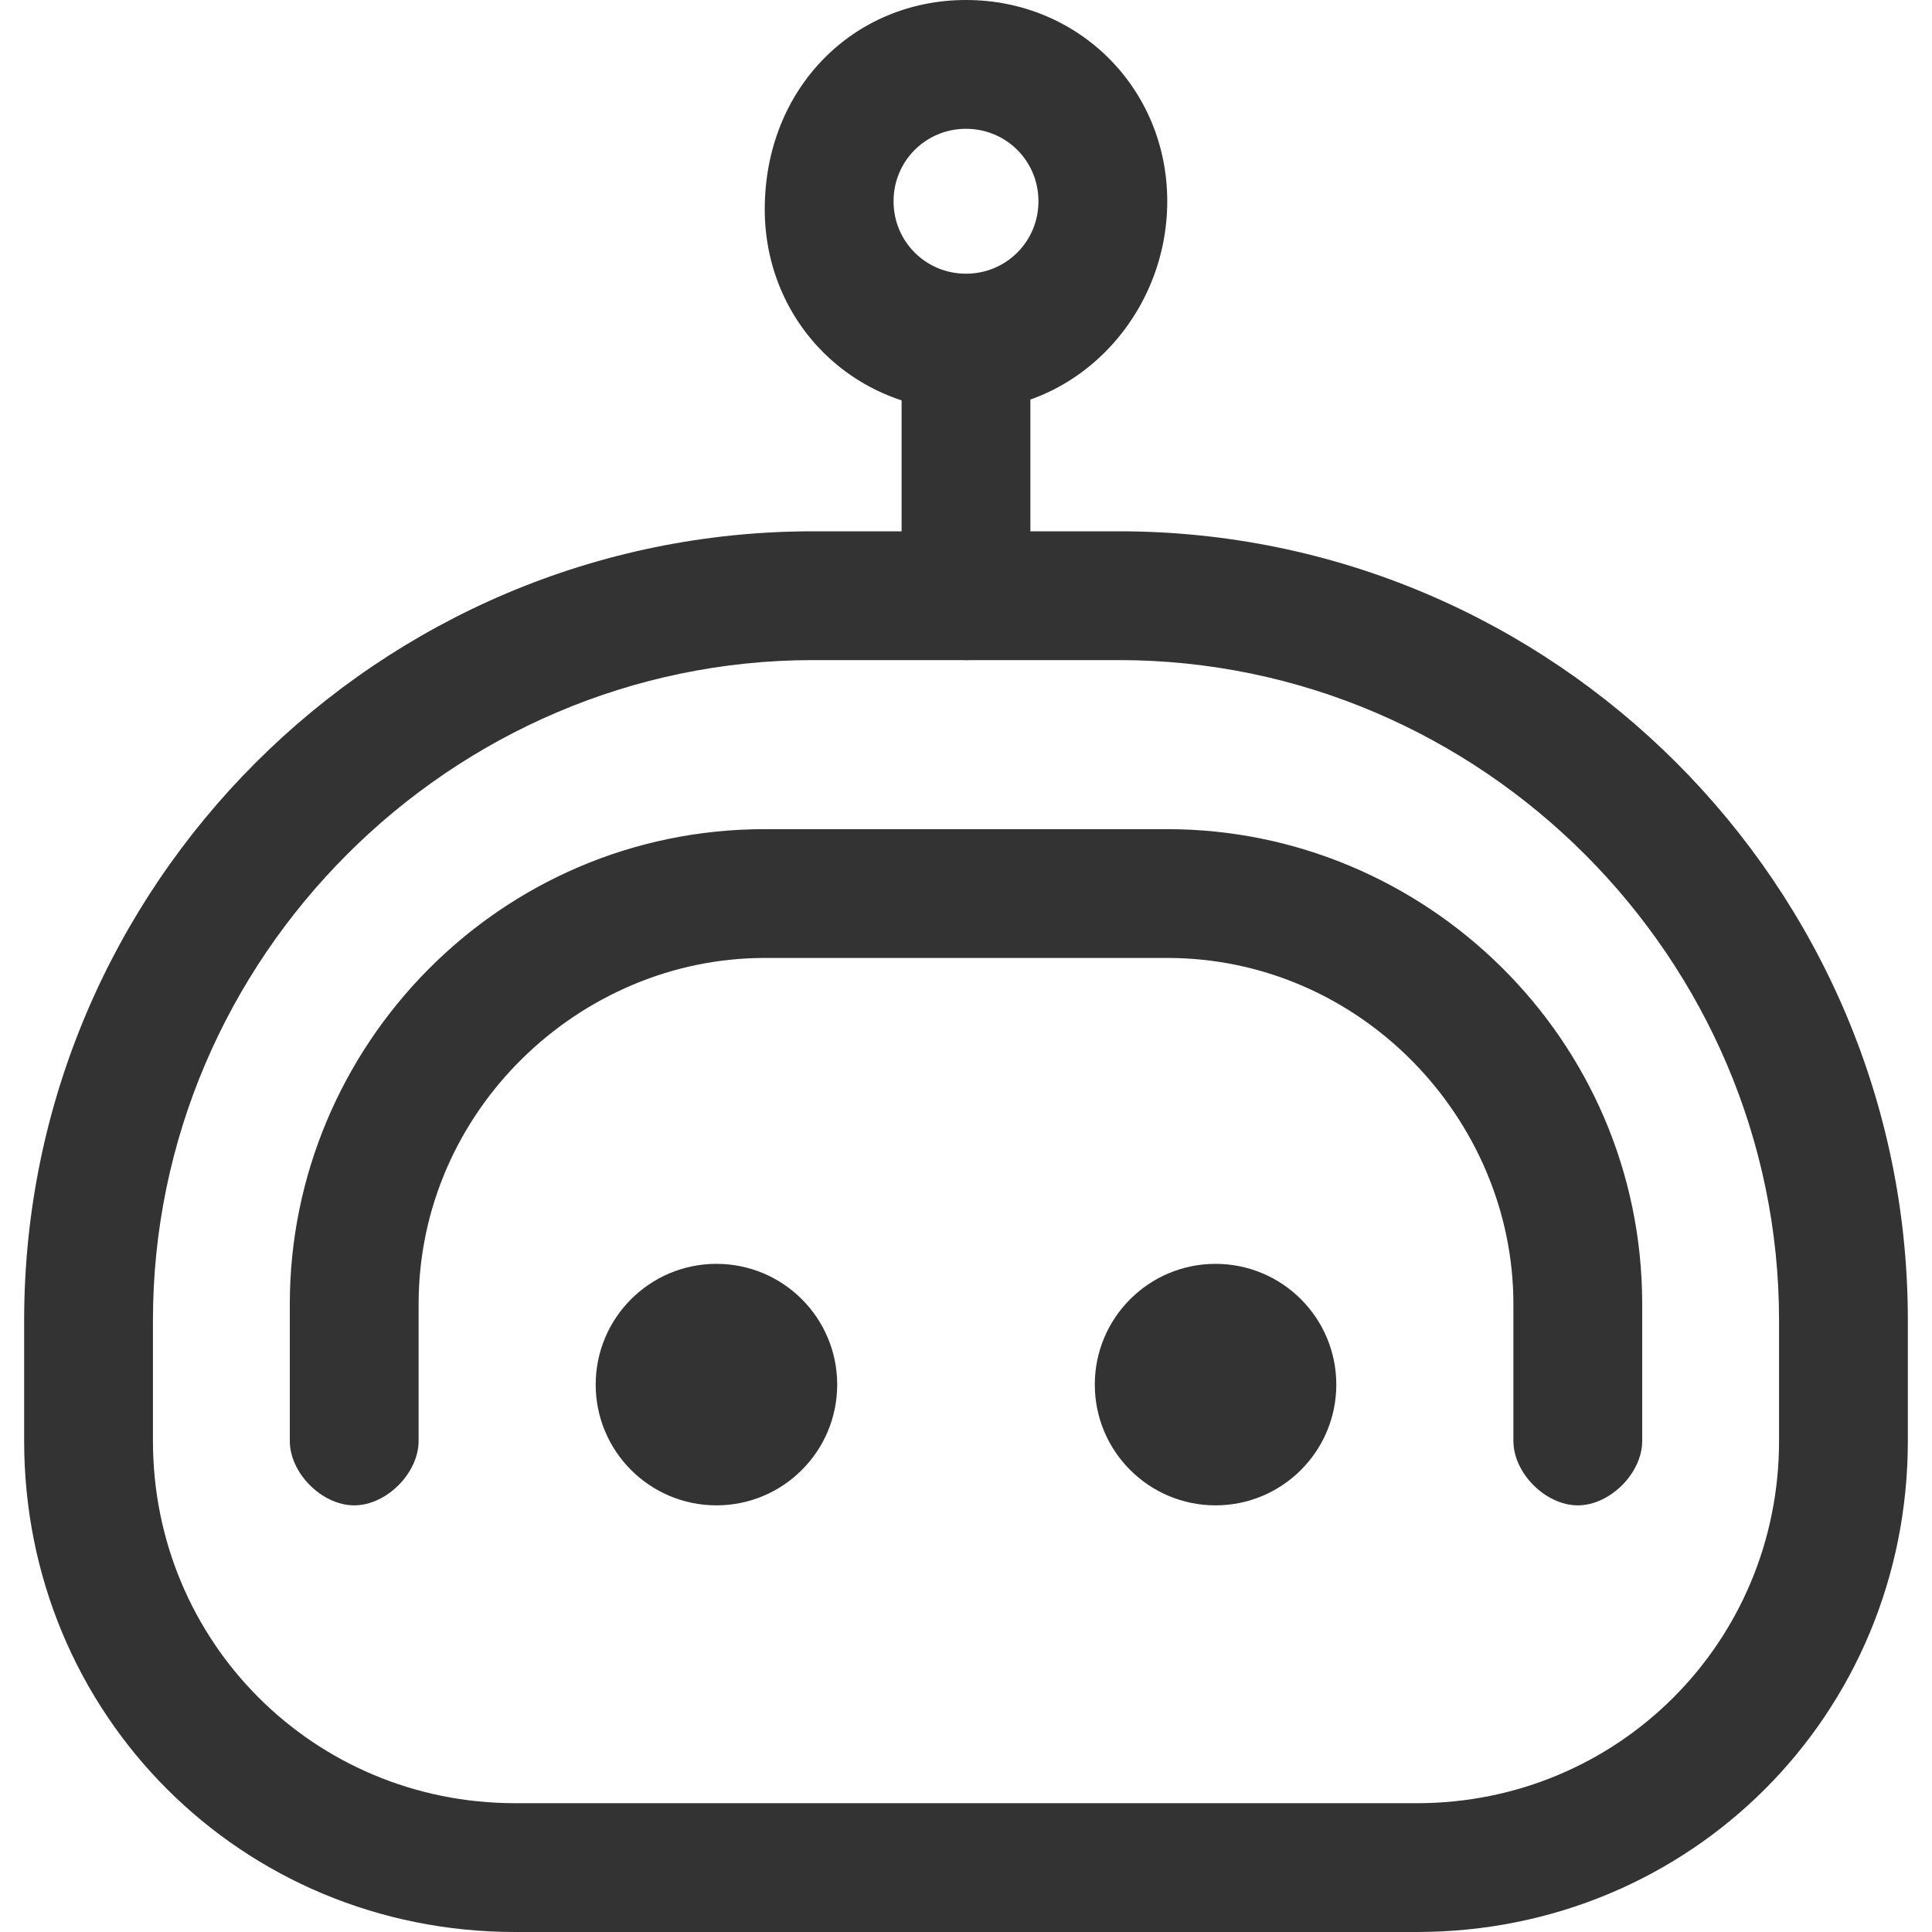
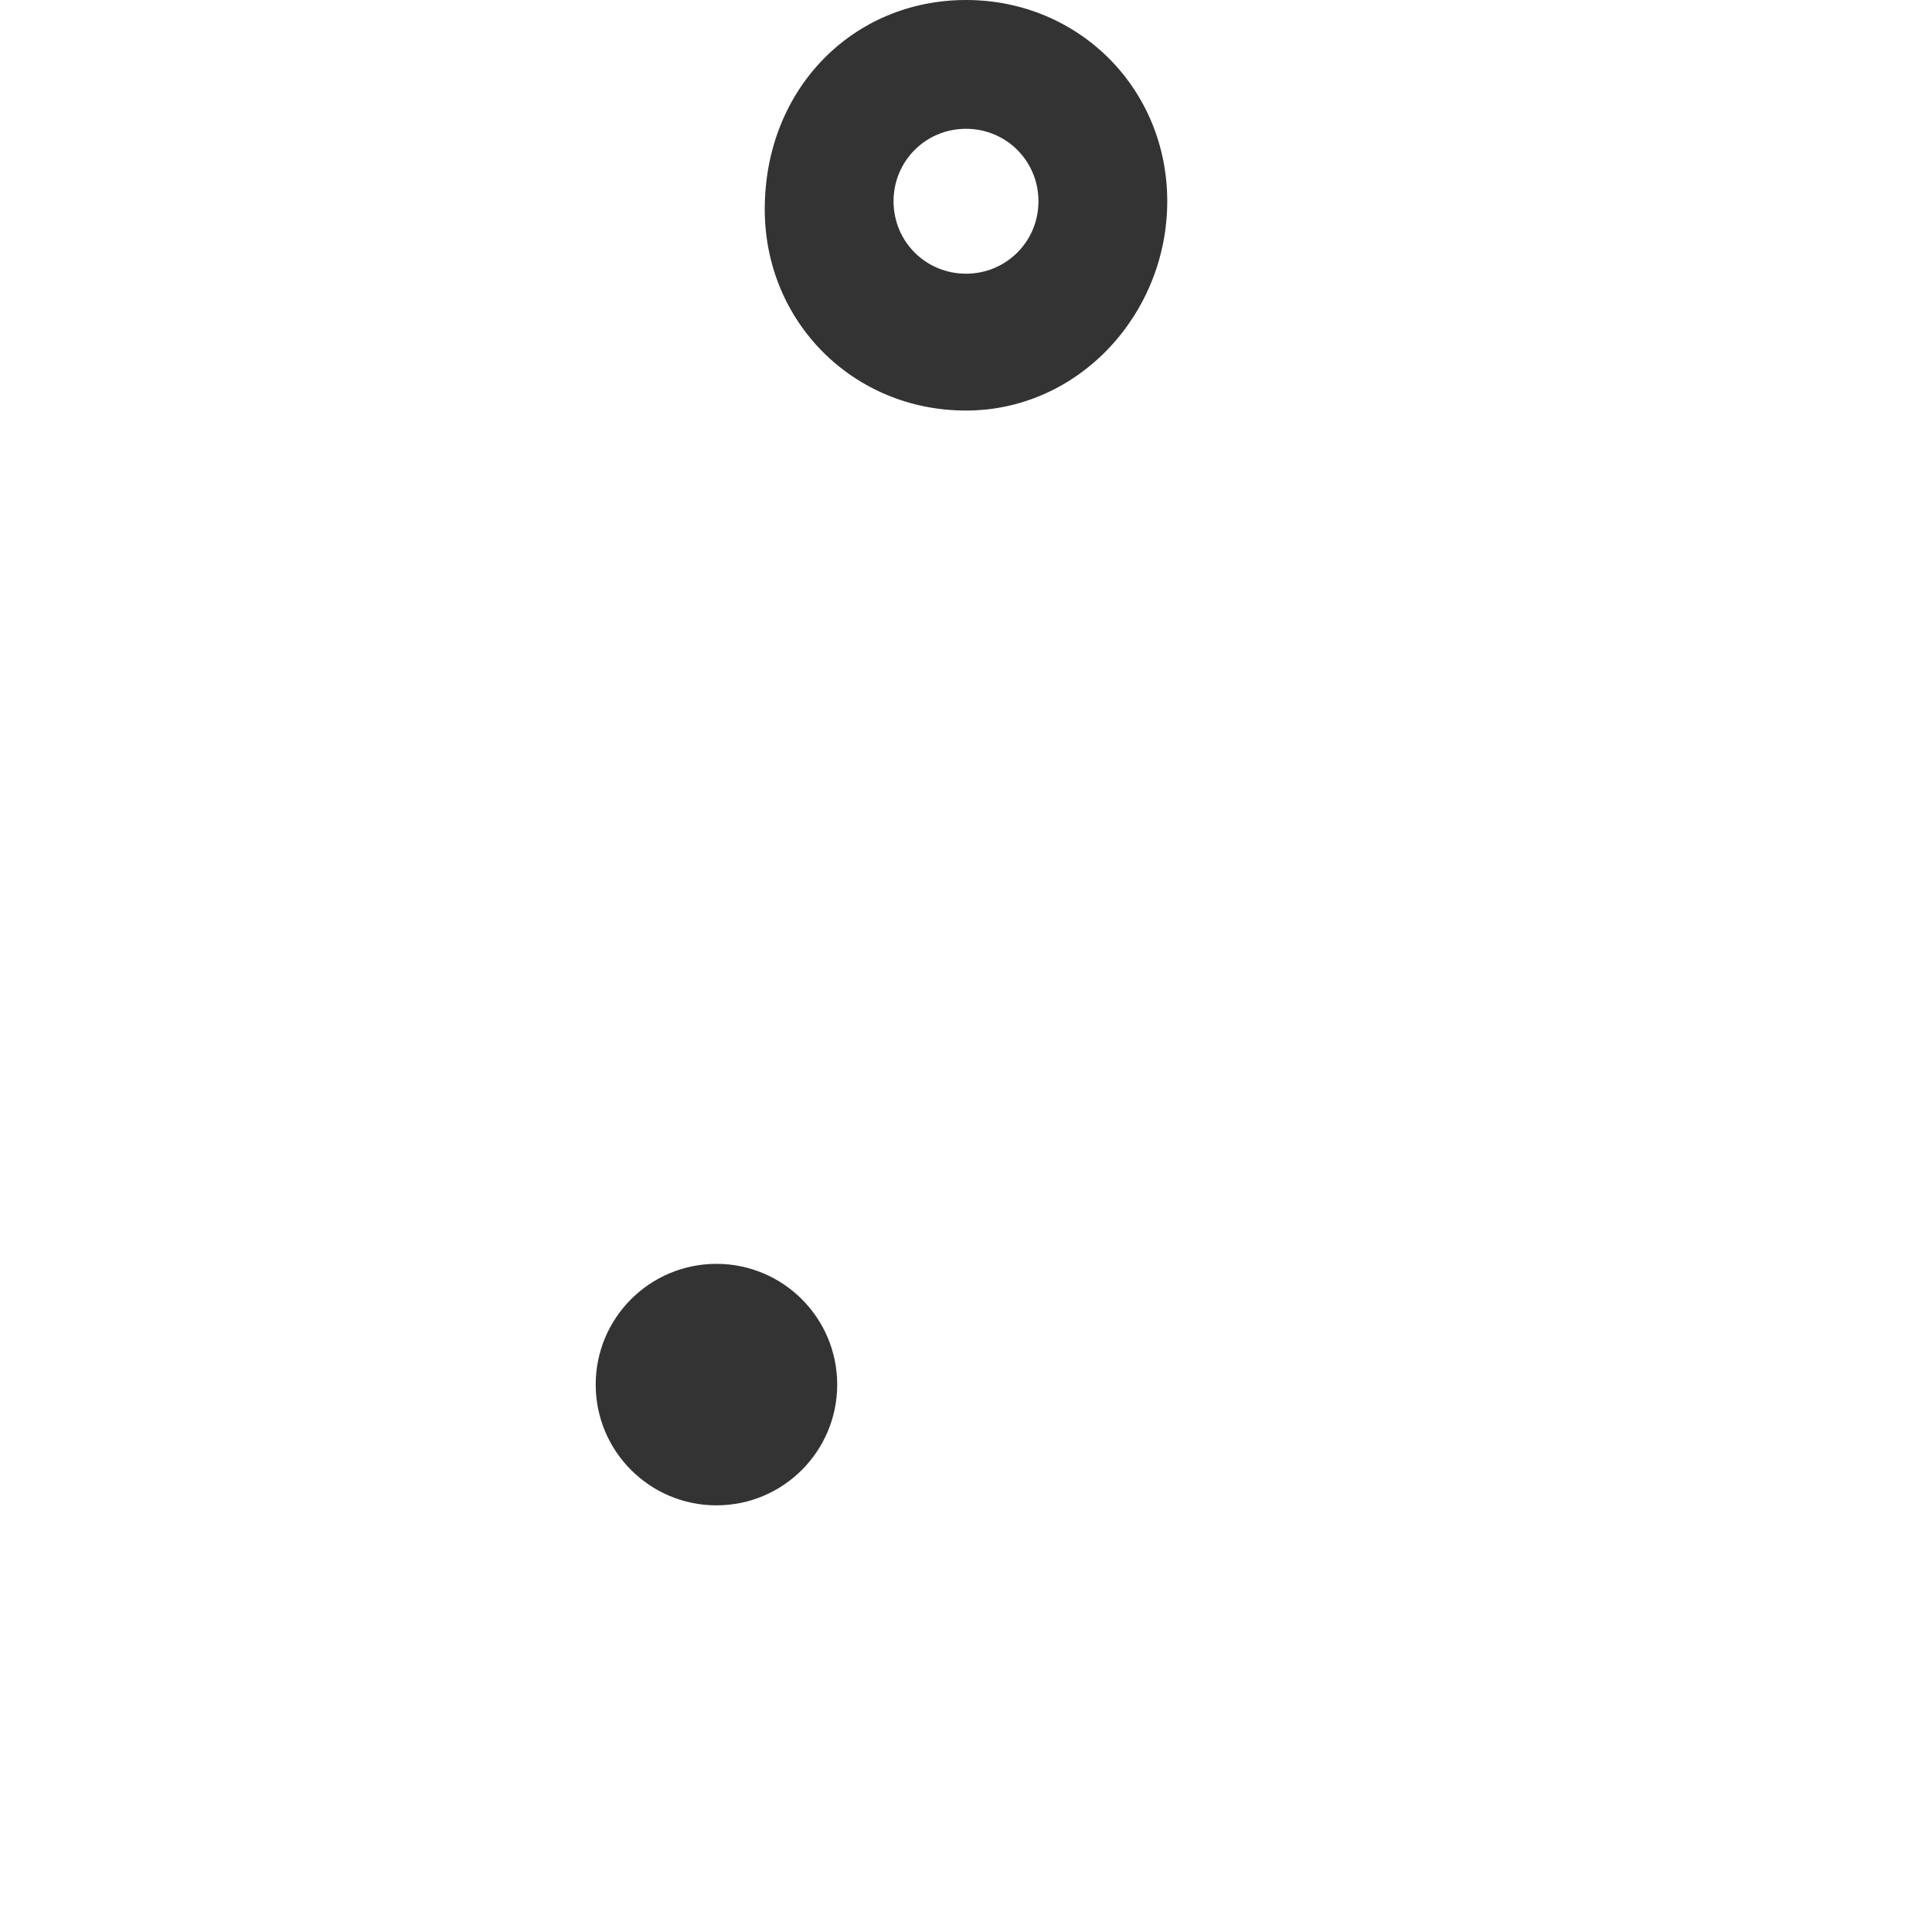
<svg xmlns="http://www.w3.org/2000/svg" version="1.1" id="레이어_1" x="0px" y="0px" width="24px" height="24px" viewBox="0 0 24 24" style="enable-background:new 0 0 24 24;" xml:space="preserve">
  <style type="text/css">
	.st0{fill:#333333;}
</style>
  <g>
    <g>
-       <path class="st0" d="M17.6,24H6.4c-3.4,0-6.1-2.7-6.1-6.1v-1.5c0-5.4,4.4-9.8,9.8-9.8h3.8c5.4,0,9.8,4.4,9.8,9.8v1.5    C23.7,21.3,21,24,17.6,24z M10.1,8.2c-4.5,0-8.2,3.7-8.2,8.2v1.5c0,2.5,2,4.5,4.5,4.5h11.2c2.5,0,4.5-2,4.5-4.5v-1.5    c0-4.5-3.7-8.2-8.2-8.2H10.1z" />
-       <path class="st0" d="M19.6,18.7c-0.4,0-0.8-0.4-0.8-0.8v-1.7c0-2.3-1.9-4.3-4.3-4.3h-5c-2.3,0-4.3,1.9-4.3,4.3v1.7    c0,0.4-0.4,0.8-0.8,0.8s-0.8-0.4-0.8-0.8v-1.7c0-3.2,2.6-5.9,5.9-5.9h5c3.2,0,5.9,2.6,5.9,5.9v1.7C20.4,18.3,20,18.7,19.6,18.7z" />
-       <circle class="st0" cx="15.1" cy="17.2" r="1.5" />
      <circle class="st0" cx="8.9" cy="17.2" r="1.5" />
    </g>
    <path class="st0" d="M12,5.1c-1.4,0-2.5-1.1-2.5-2.5C9.5,1.1,10.6,0,12,0s2.5,1.1,2.5,2.5S13.4,5.1,12,5.1z M12,1.6   c-0.5,0-0.9,0.4-0.9,0.9s0.4,0.9,0.9,0.9s0.9-0.4,0.9-0.9S12.5,1.6,12,1.6z" />
-     <path class="st0" d="M12,8.2c-0.4,0-0.8-0.4-0.8-0.8V4.5c0-0.4,0.4-0.8,0.8-0.8c0.4,0,0.8,0.4,0.8,0.8v2.9   C12.8,7.9,12.4,8.2,12,8.2z" />
  </g>
</svg>